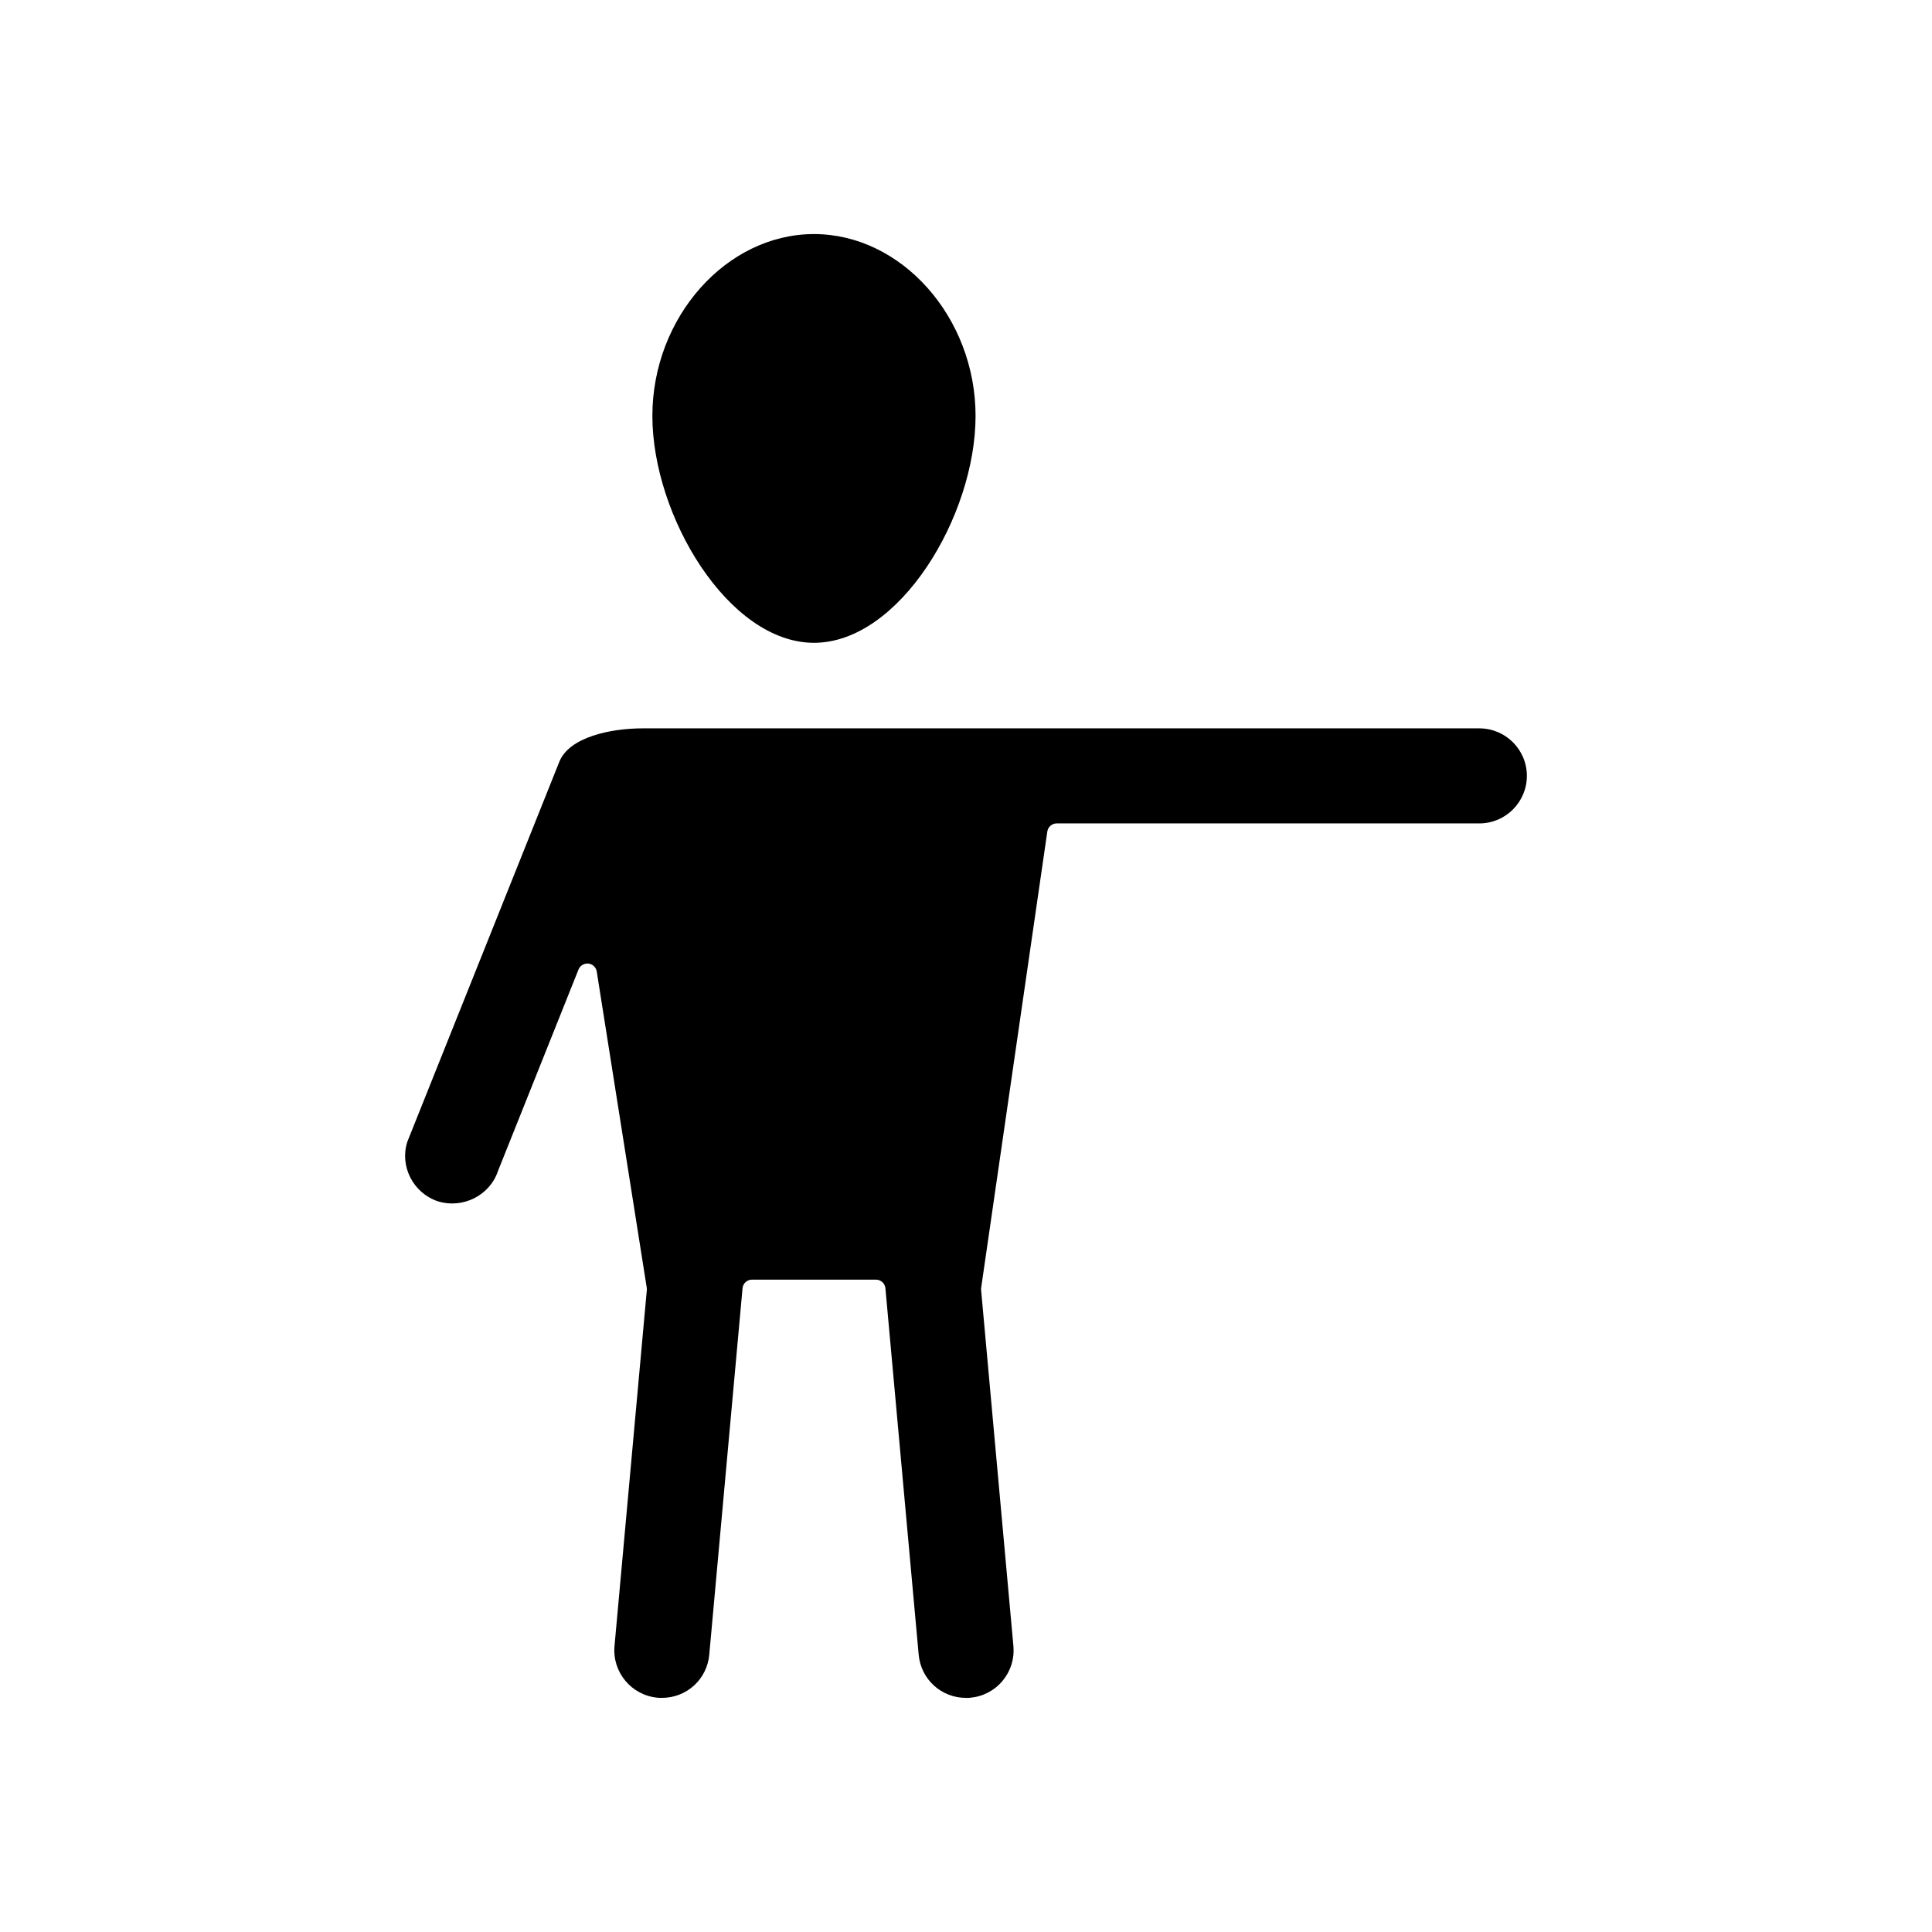
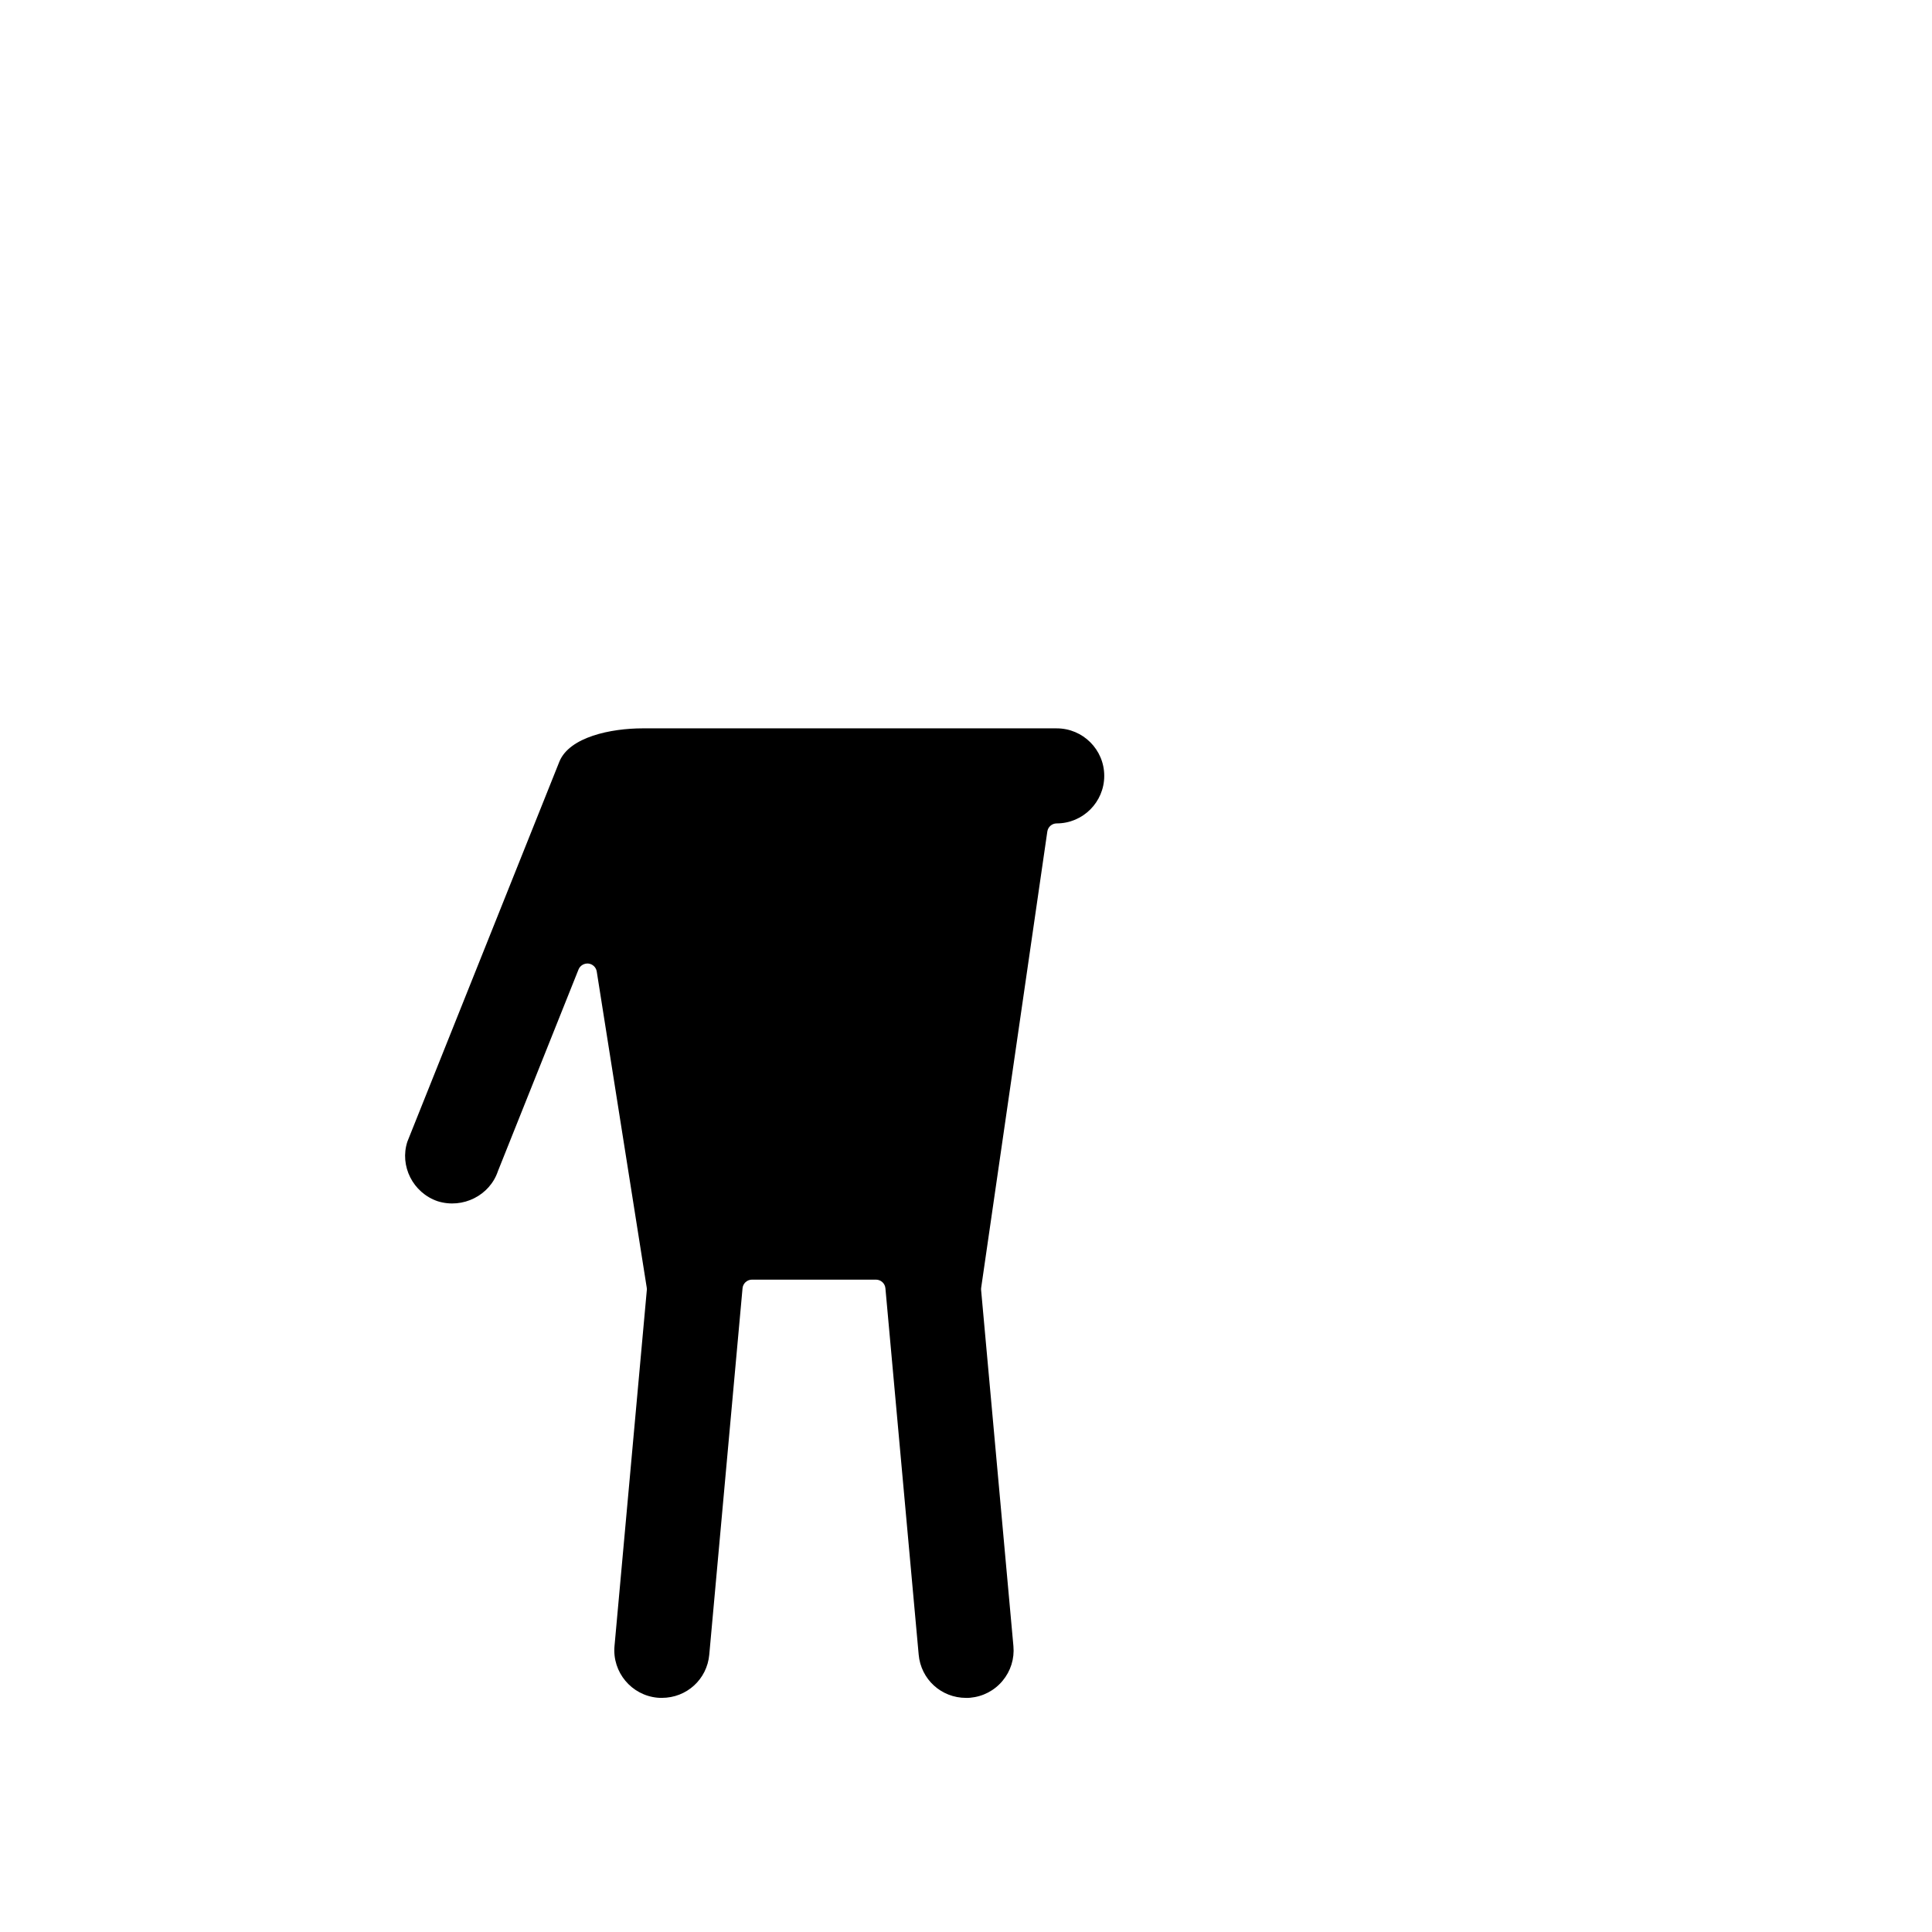
<svg xmlns="http://www.w3.org/2000/svg" fill="#000000" width="800px" height="800px" version="1.1" viewBox="144 144 512 512">
  <g>
-     <path d="m536.05 337.02h-221.68c-8.52 0-19.422 2.297-22.109 8.773l-40.293 100.73c-2.129 6.438 1.457 13.602 8.039 15.824 6.688 2.078 13.816-1.586 15.949-7.984l21.359-53.441c0.422-1.055 1.504-1.672 2.621-1.57 1.125 0.129 2.031 0.992 2.207 2.109l13.25 83.781c0.035 0.207 0.039 0.414 0.023 0.621l-8.566 94.363c-0.629 6.914 4.496 13.059 11.426 13.688 0.406 0.043 0.766 0.039 1.133 0.039 6.574 0 11.969-4.926 12.555-11.457l8.816-97.09c0.117-1.297 1.207-2.289 2.508-2.289h32.848c1.305 0 2.391 0.992 2.508 2.289l8.816 97.086c0.586 6.535 5.984 11.465 12.555 11.465 0.375 0.004 0.727 0.004 1.09-0.035 3.394-0.309 6.43-1.902 8.586-4.488 2.16-2.59 3.18-5.856 2.875-9.203l-8.562-94.363c-0.016-0.195-0.012-0.395 0.016-0.59l17.531-120.91c0.18-1.238 1.238-2.156 2.492-2.156h112c6.945 0 12.594-5.652 12.594-12.594 0.008-6.945-5.641-12.594-12.586-12.594z" />
-     <path d="m359.71 314.35c22.66 0 42.824-33.625 42.824-60.129 0-26.121-19.609-48.191-42.824-48.191-23.211 0-42.824 22.07-42.824 48.191 0.004 26.504 20.164 60.129 42.824 60.129z" />
+     <path d="m536.05 337.02h-221.68c-8.52 0-19.422 2.297-22.109 8.773l-40.293 100.73c-2.129 6.438 1.457 13.602 8.039 15.824 6.688 2.078 13.816-1.586 15.949-7.984l21.359-53.441c0.422-1.055 1.504-1.672 2.621-1.57 1.125 0.129 2.031 0.992 2.207 2.109l13.25 83.781c0.035 0.207 0.039 0.414 0.023 0.621l-8.566 94.363c-0.629 6.914 4.496 13.059 11.426 13.688 0.406 0.043 0.766 0.039 1.133 0.039 6.574 0 11.969-4.926 12.555-11.457l8.816-97.09c0.117-1.297 1.207-2.289 2.508-2.289h32.848c1.305 0 2.391 0.992 2.508 2.289l8.816 97.086c0.586 6.535 5.984 11.465 12.555 11.465 0.375 0.004 0.727 0.004 1.09-0.035 3.394-0.309 6.43-1.902 8.586-4.488 2.16-2.59 3.18-5.856 2.875-9.203l-8.562-94.363c-0.016-0.195-0.012-0.395 0.016-0.59l17.531-120.91c0.18-1.238 1.238-2.156 2.492-2.156c6.945 0 12.594-5.652 12.594-12.594 0.008-6.945-5.641-12.594-12.586-12.594z" />
  </g>
</svg>